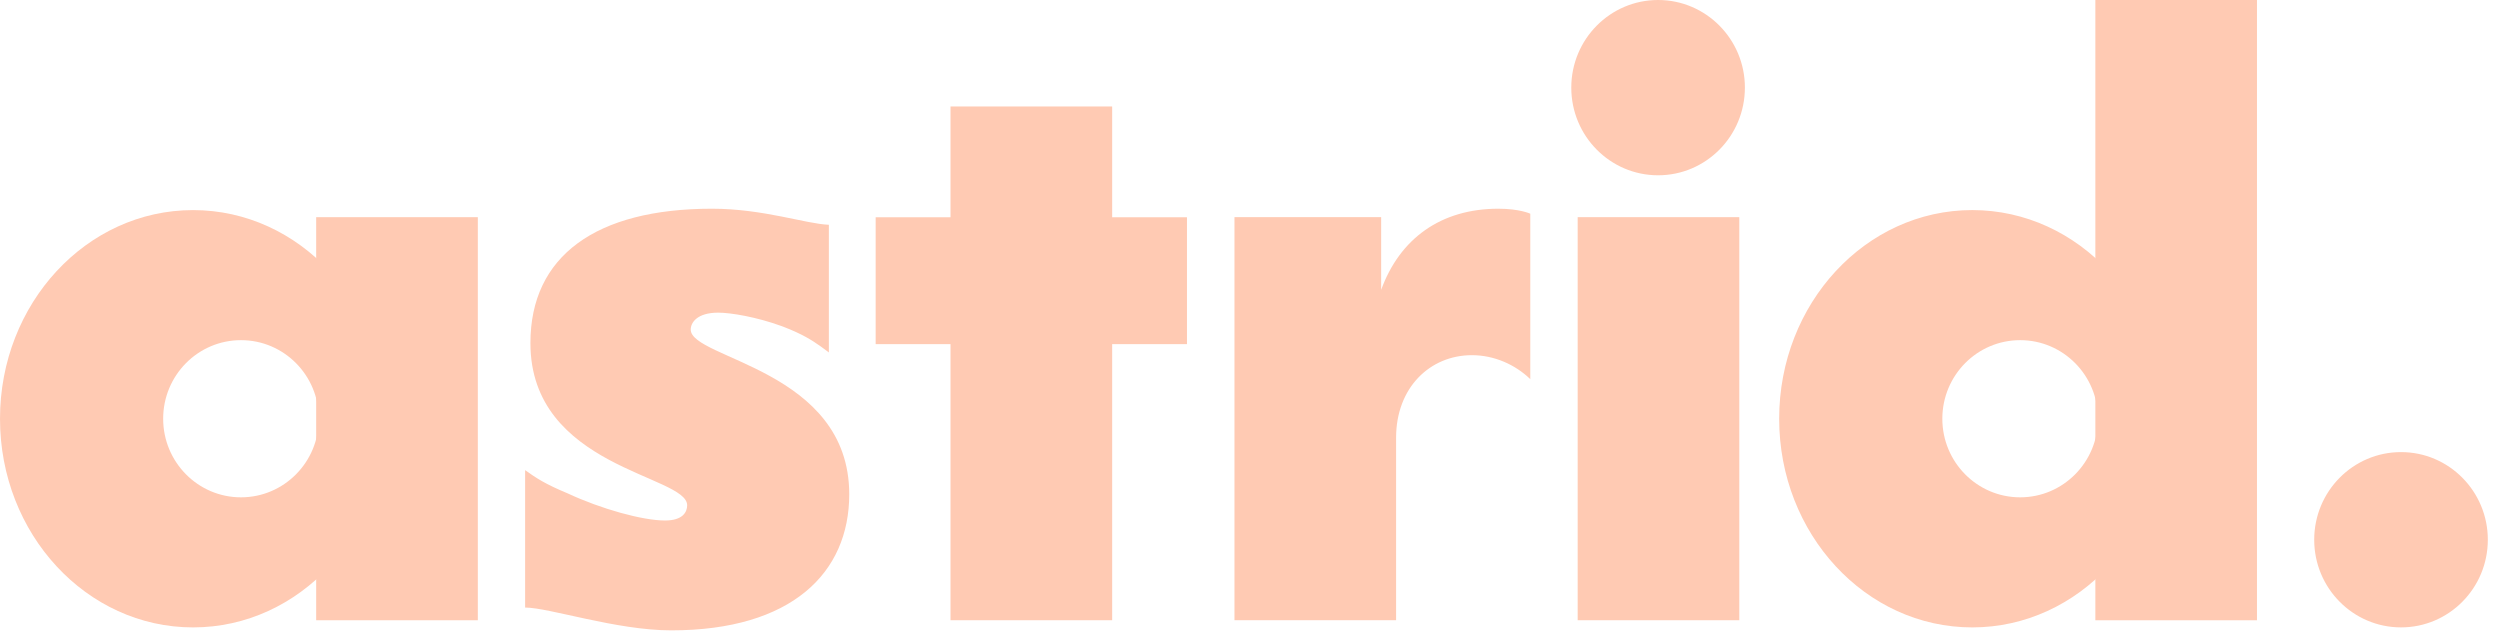
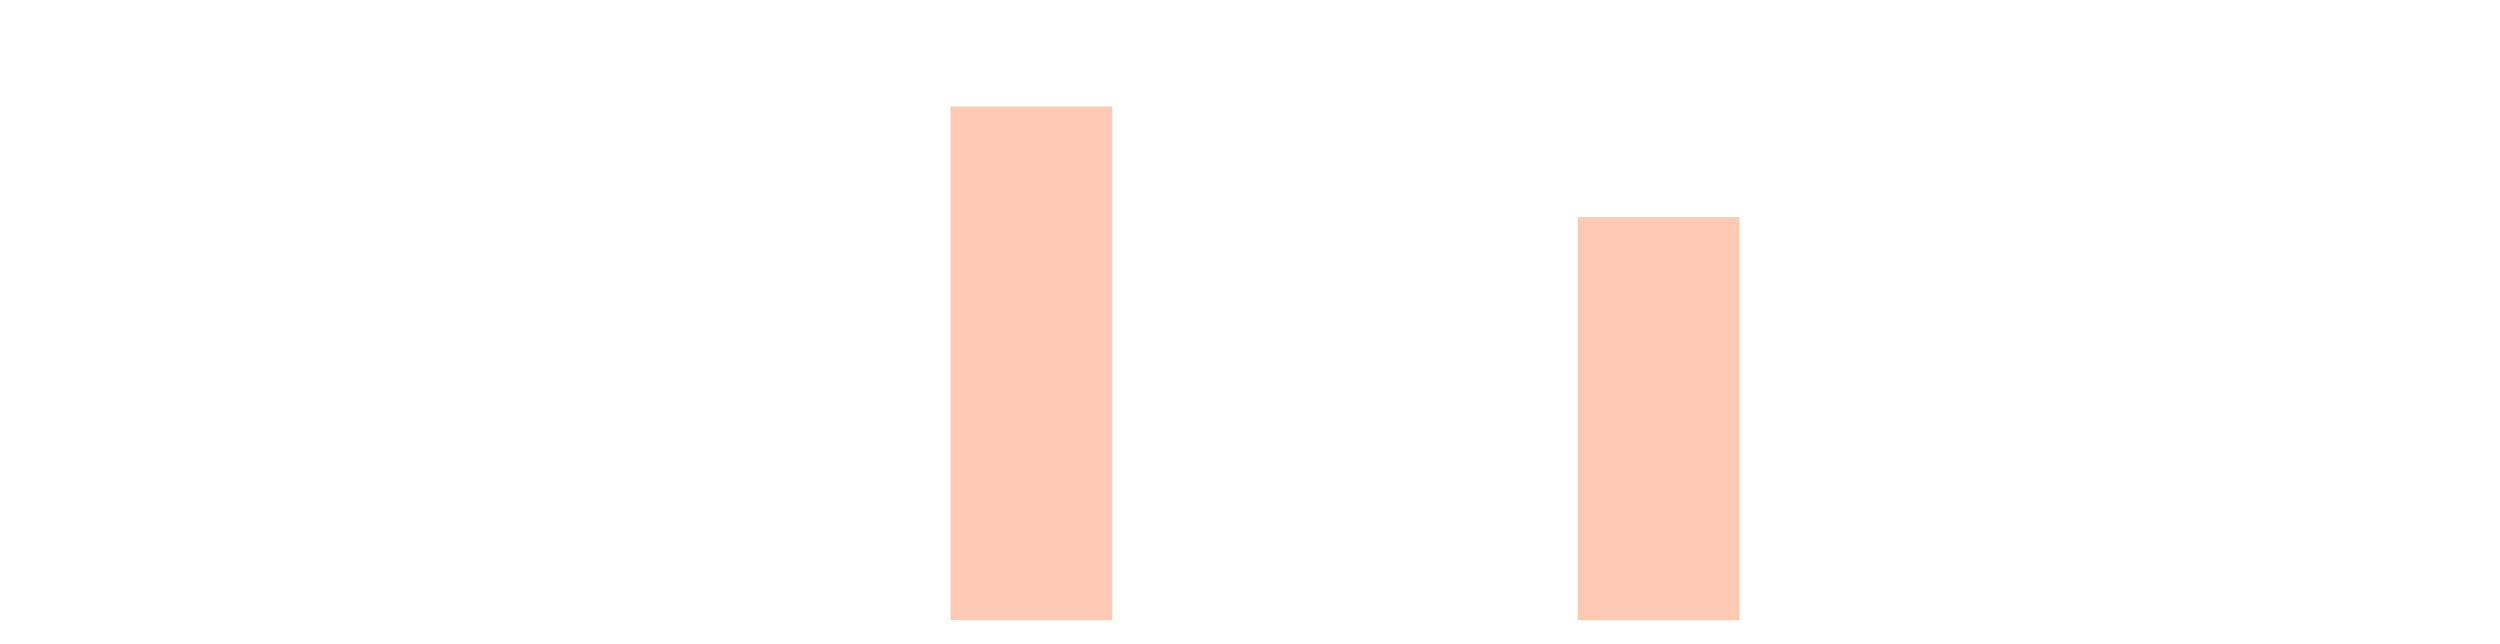
<svg xmlns="http://www.w3.org/2000/svg" fill="none" height="34" viewBox="0 0 132 34" width="132">
  <g clip-rule="evenodd" fill="#ffcab3" fill-rule="evenodd">
    <path d="m83.3 32.748h8.535v-21.282h-8.534v21.282zm-33.112 0h8.534v-27.126h-8.535v27.126z" />
-     <path d="m46.235 18.17h16.437v-6.7h-16.437v6.701zm45.895-13.543c0 2.556-2.052 4.628-4.583 4.628-2.53 0-4.583-2.072-4.583-4.628 0-2.555 2.052-4.627 4.583-4.627s4.584 2.072 4.584 4.627zm39.227 23.871c0 2.556-2.052 4.628-4.583 4.628s-4.584-2.072-4.584-4.627c0-2.556 2.053-4.628 4.584-4.628s4.583 2.072 4.583 4.628zm-94.887-11.098c0-.357.327-.892 1.45-.892.663 0 2.035.23 3.337.706l-.003-.002.126.048c.234.09.465.186.689.291.716.332 1.13.637 1.64 1.016.02.014.038.03.055.044v-6.743c-1.216-.045-3.46-.848-6.172-.848-6.125 0-9.586 2.498-9.586 7.094 0 6.603 8.276 6.96 8.276 8.566 0 .357-.233.803-1.169.803-1.173 0-3.367-.603-5.153-1.438-1.179-.49-1.65-.804-2.234-1.222v7.256c1.263 0 4.816 1.204 7.715 1.204 6.359 0 9.399-3.034 9.399-7.183 0-6.603-8.37-7.139-8.37-8.7z" />
-     <path d="m16.694 32.749h8.535v-21.282h-8.535z" />
-     <path d="m12.724 17.96c-2.27 0-4.109 1.857-4.109 4.15 0 2.29 1.84 4.149 4.109 4.149 2.27 0 4.11-1.858 4.11-4.15s-1.84-4.149-4.11-4.149zm7.665 4.15c0 6.084-4.565 11.017-10.195 11.017s-10.194-4.933-10.194-11.017c0-6.085 4.564-11.017 10.194-11.017s10.195 4.932 10.195 11.017zm90.246 10.64h8.534v-32.75h-8.534z" />
-     <path d="m106.664 17.96c-2.269 0-4.109 1.857-4.109 4.15 0 2.29 1.84 4.149 4.109 4.149 2.27 0 4.109-1.858 4.109-4.15s-1.839-4.149-4.109-4.149zm7.664 4.15c0 6.084-4.564 11.017-10.193 11.017-5.63 0-10.195-4.933-10.195-11.018s4.565-11.017 10.195-11.017c5.629 0 10.193 4.932 10.193 11.017zm-36.611-3.357c1.161 0 2.28.488 3.082 1.267v-8.737s-.562-.263-1.684-.263c-3.04 0-5.207 1.581-6.19 4.284v-3.838h-7.745v21.282h8.534v-9.64c0-2.644 1.792-4.355 4.002-4.355z" />
  </g>
</svg>